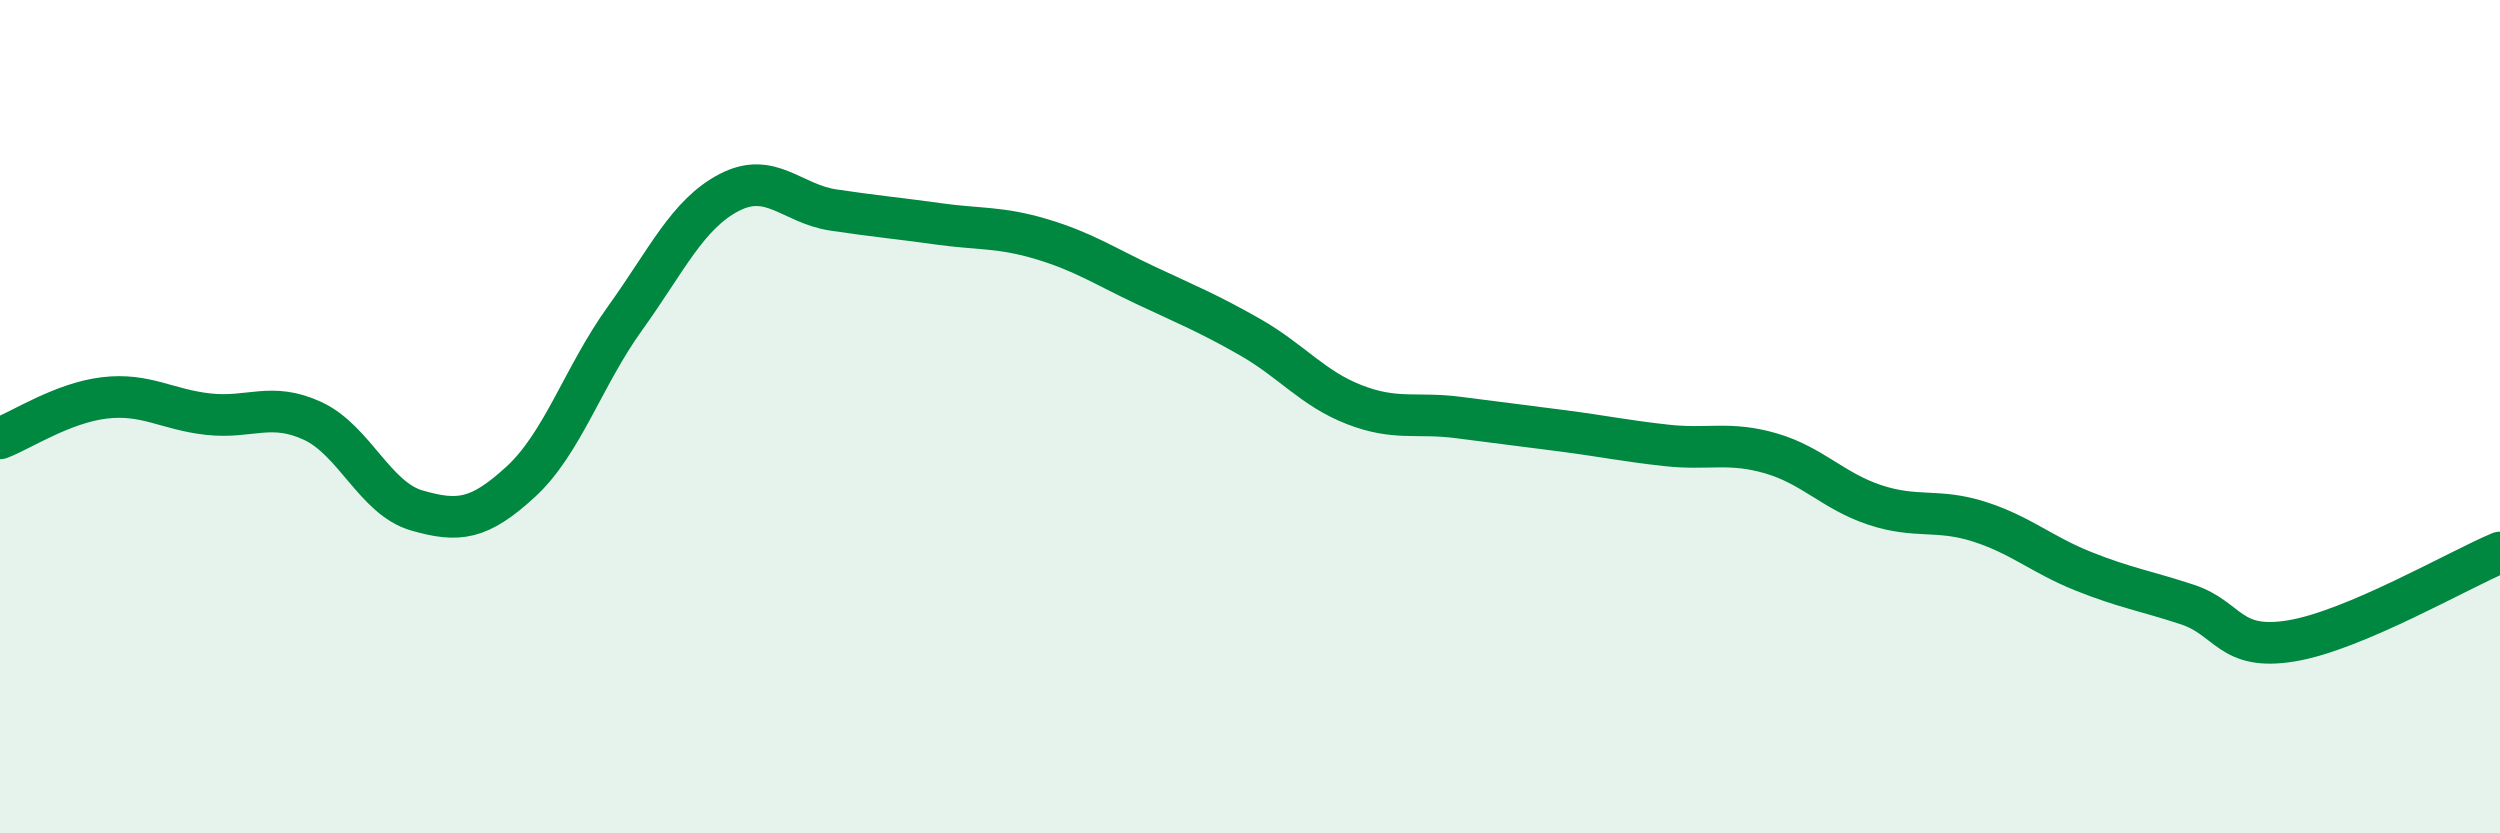
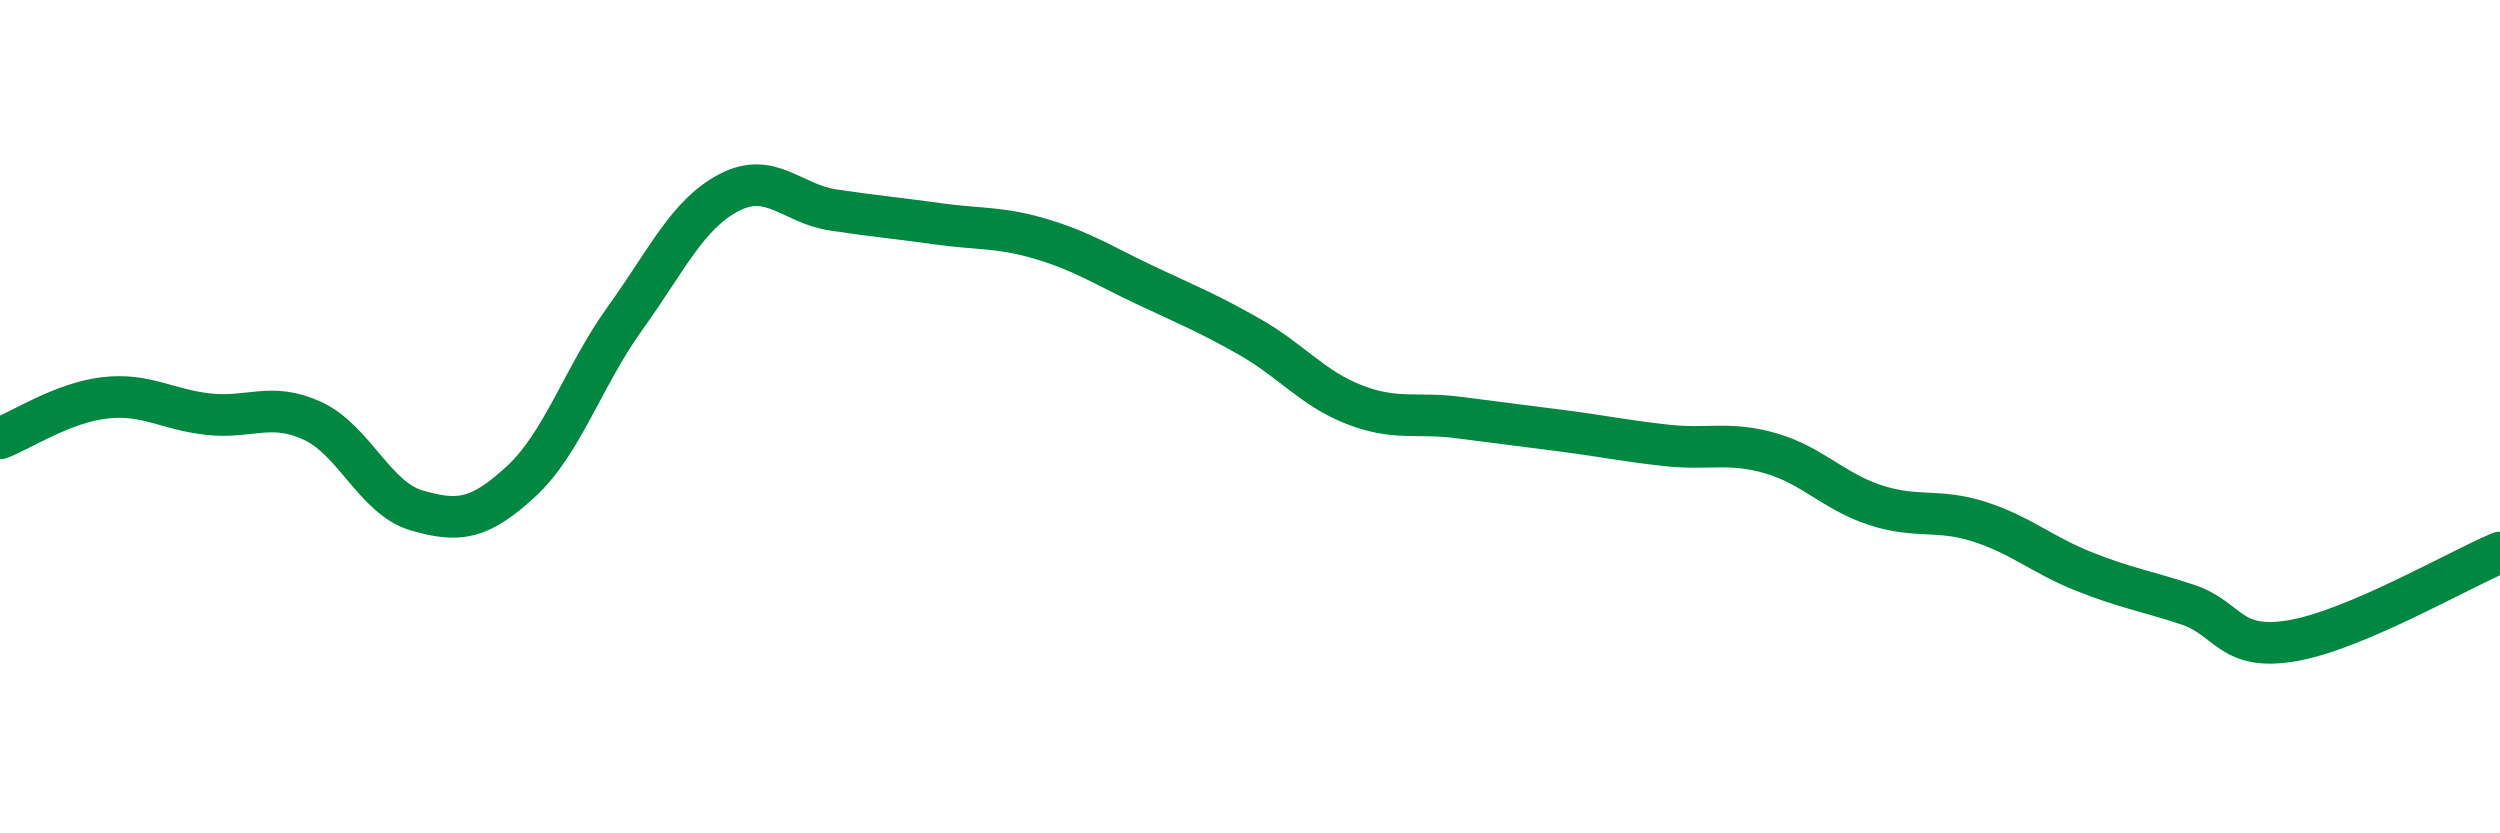
<svg xmlns="http://www.w3.org/2000/svg" width="60" height="20" viewBox="0 0 60 20">
-   <path d="M 0,10.52 C 0.5,10.33 1.5,9.67 2.5,9.55 C 3.5,9.43 4,9.83 5,9.94 C 6,10.05 6.5,9.64 7.5,10.1 C 8.5,10.56 9,11.96 10,12.25 C 11,12.54 11.5,12.48 12.5,11.56 C 13.5,10.64 14,9.03 15,7.64 C 16,6.25 16.5,5.14 17.5,4.62 C 18.5,4.1 19,4.89 20,5.04 C 21,5.19 21.5,5.23 22.5,5.37 C 23.5,5.51 24,5.44 25,5.74 C 26,6.04 26.5,6.38 27.5,6.85 C 28.5,7.32 29,7.52 30,8.09 C 31,8.66 31.5,9.32 32.5,9.71 C 33.5,10.1 34,9.89 35,10.02 C 36,10.15 36.5,10.21 37.5,10.34 C 38.5,10.47 39,10.58 40,10.69 C 41,10.8 41.5,10.59 42.5,10.88 C 43.5,11.17 44,11.79 45,12.12 C 46,12.45 46.5,12.2 47.5,12.52 C 48.5,12.84 49,13.31 50,13.71 C 51,14.11 51.5,14.18 52.5,14.51 C 53.5,14.84 53.5,15.63 55,15.38 C 56.5,15.13 59,13.68 60,13.26L60 20L0 20Z" fill="#008740" opacity="0.1" stroke-linecap="round" stroke-linejoin="round" />
  <path d="M 0,10.52 C 0.5,10.33 1.5,9.67 2.5,9.55 C 3.5,9.43 4,9.83 5,9.94 C 6,10.05 6.5,9.64 7.5,10.1 C 8.5,10.56 9,11.96 10,12.25 C 11,12.54 11.5,12.48 12.5,11.56 C 13.5,10.64 14,9.03 15,7.64 C 16,6.25 16.5,5.14 17.5,4.62 C 18.5,4.1 19,4.89 20,5.04 C 21,5.19 21.5,5.23 22.5,5.37 C 23.5,5.51 24,5.44 25,5.74 C 26,6.04 26.5,6.38 27.5,6.85 C 28.5,7.32 29,7.52 30,8.09 C 31,8.66 31.5,9.32 32.5,9.71 C 33.5,10.1 34,9.89 35,10.02 C 36,10.15 36.5,10.21 37.5,10.34 C 38.5,10.47 39,10.58 40,10.69 C 41,10.8 41.5,10.59 42.5,10.88 C 43.5,11.17 44,11.79 45,12.12 C 46,12.45 46.5,12.2 47.5,12.52 C 48.5,12.84 49,13.31 50,13.71 C 51,14.11 51.5,14.18 52.5,14.51 C 53.5,14.84 53.5,15.63 55,15.38 C 56.5,15.13 59,13.68 60,13.26" stroke="#008740" stroke-width="1" fill="none" stroke-linecap="round" stroke-linejoin="round" />
</svg>